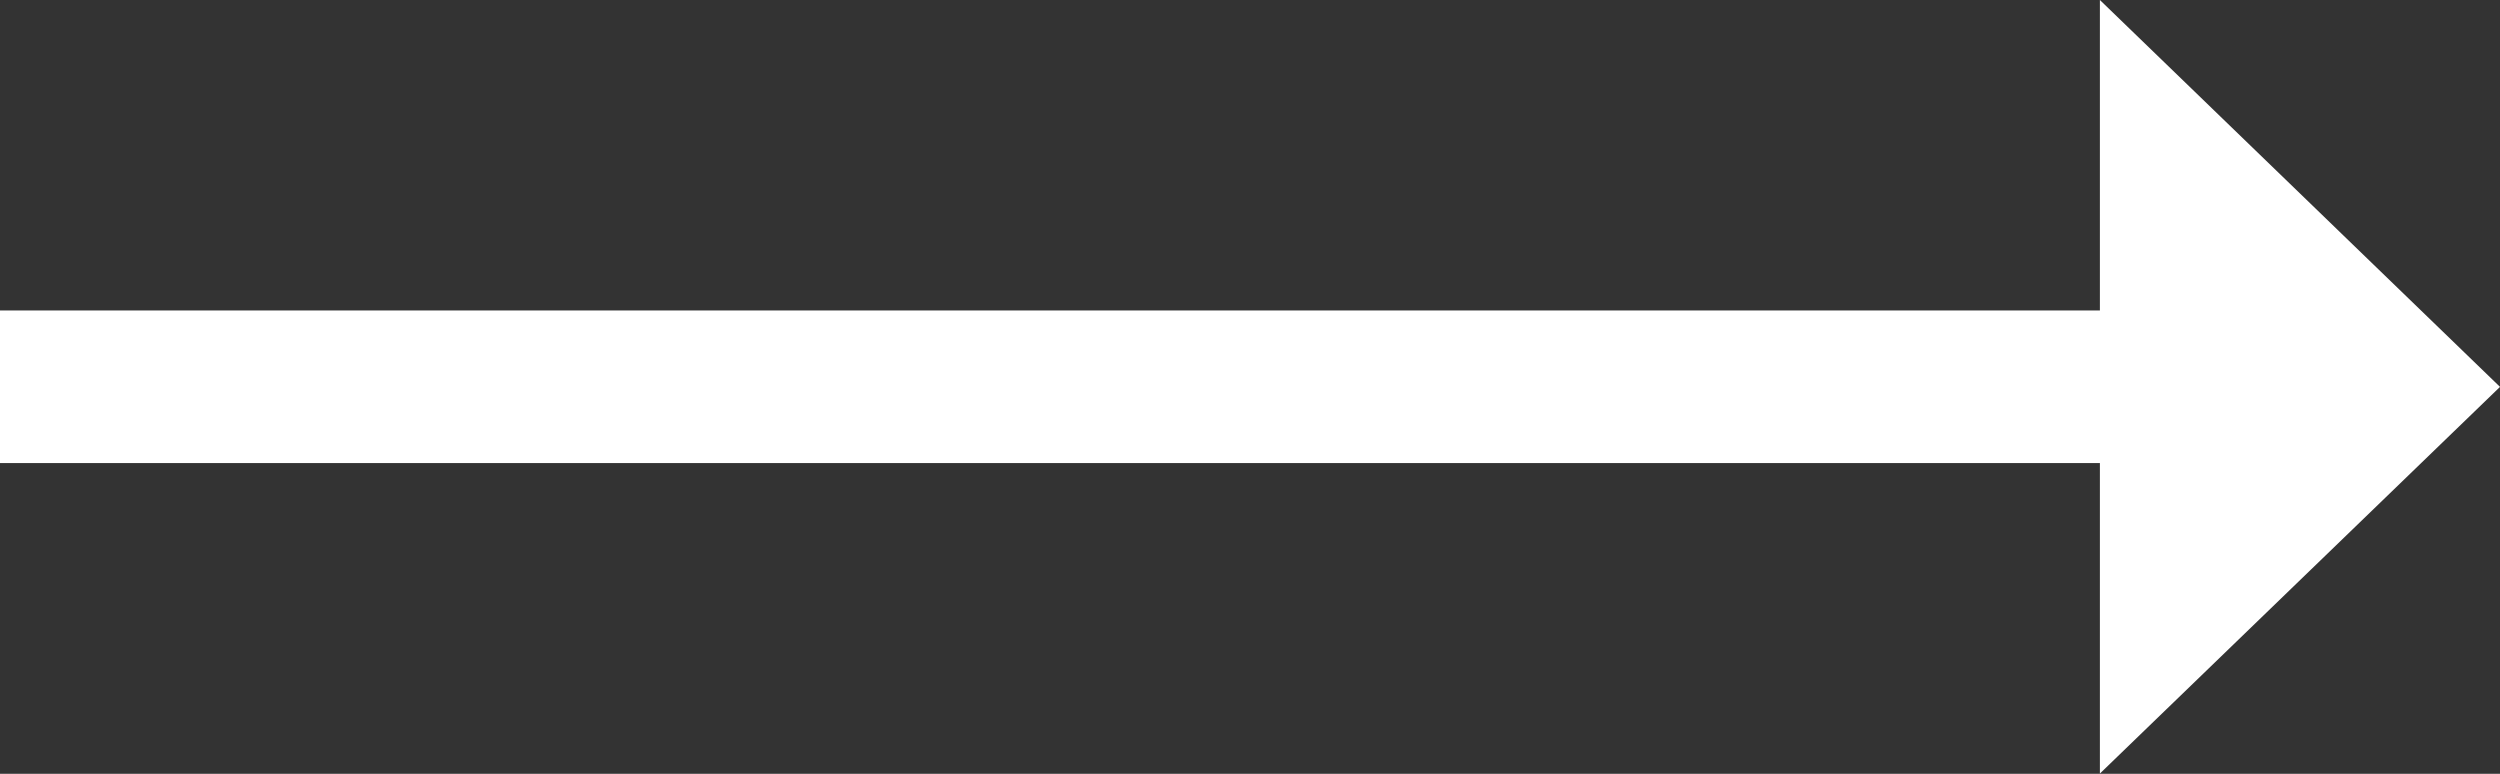
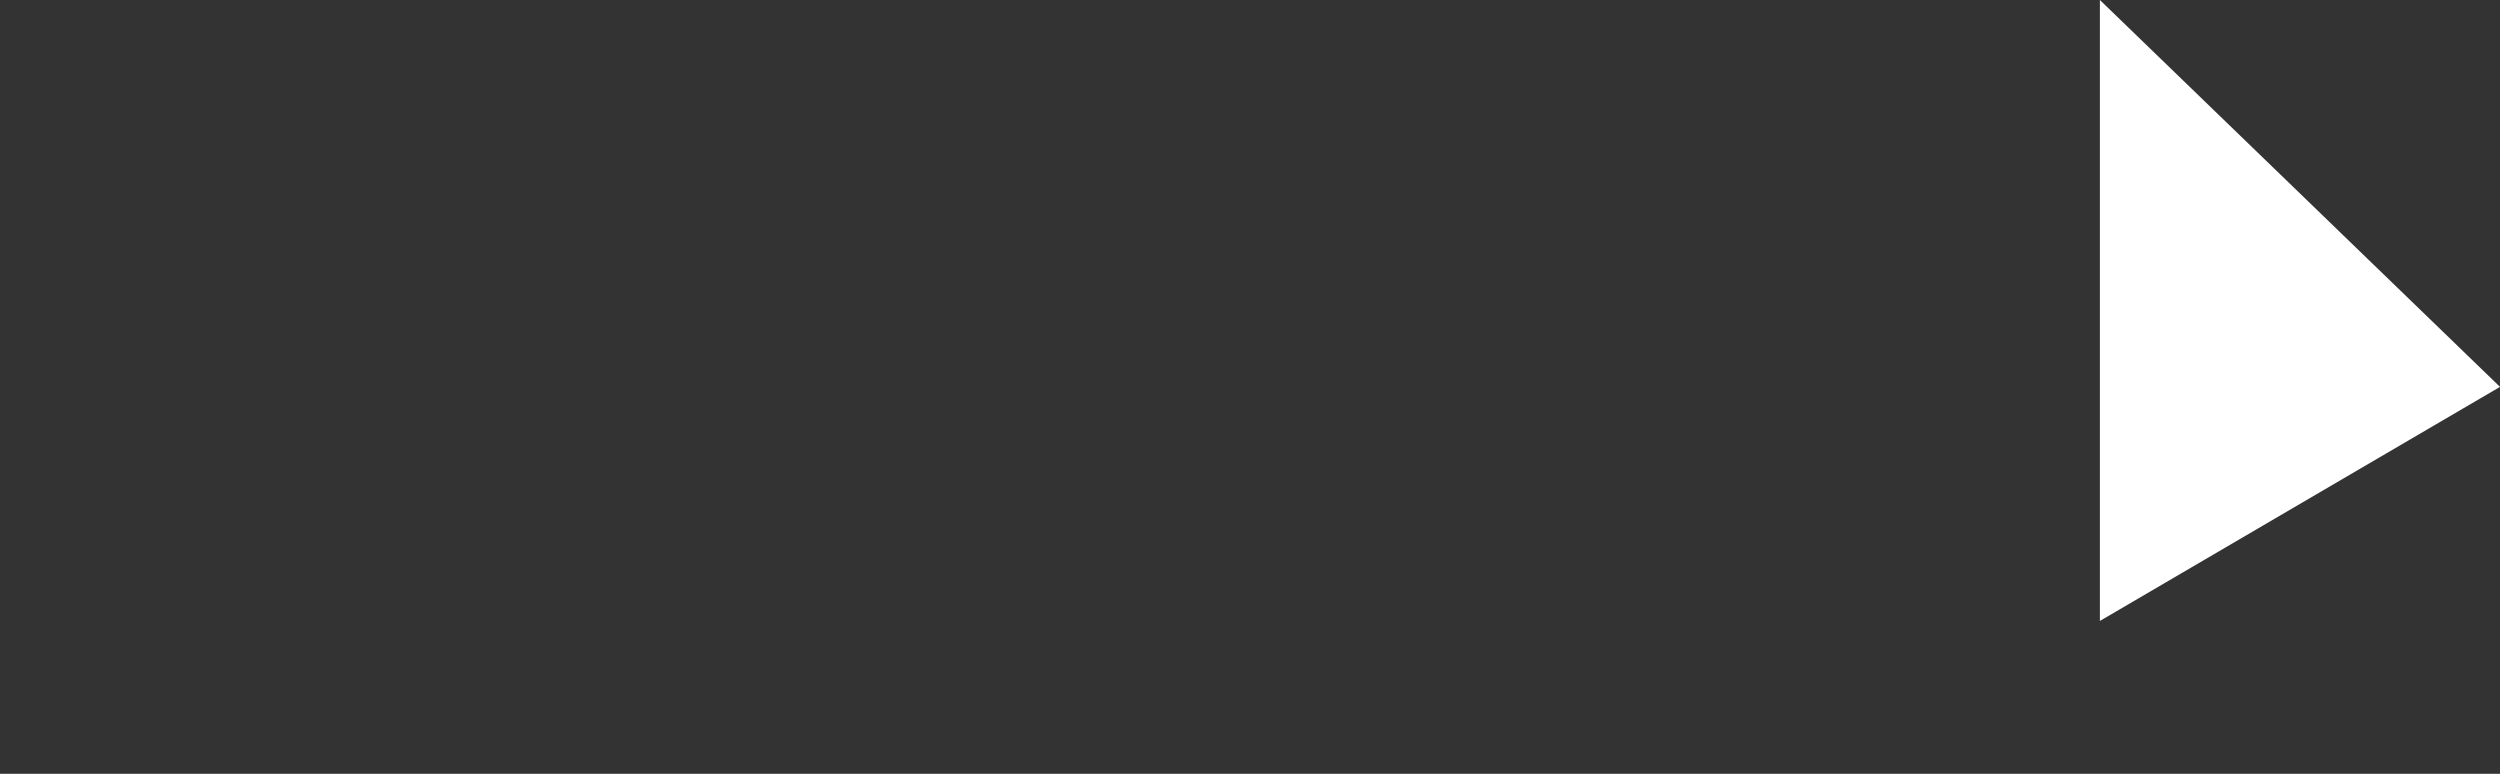
<svg xmlns="http://www.w3.org/2000/svg" width="37.04" height="11.465" viewBox="0 0 37.04 11.465">
  <rect x="0" y="0" width="37.04" height="11.465" fill="#333333" stroke="none" />
-   <path d="M37.04,5.732,31.112,0V4.6H0V6.861H31.112v4.6Z" fill="#fff" />
+   <path d="M37.04,5.732,31.112,0V4.6H0H31.112v4.6Z" fill="#fff" />
</svg>